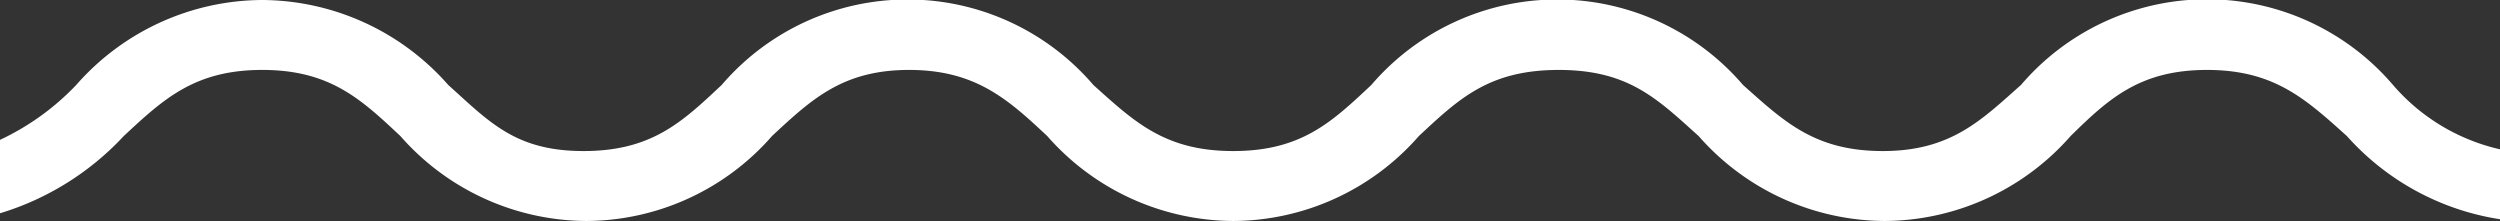
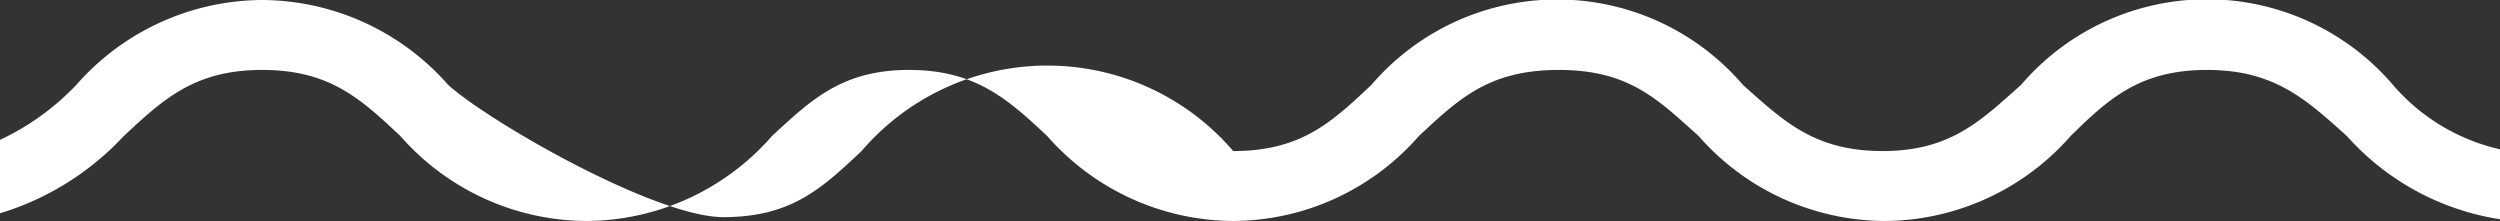
<svg xmlns="http://www.w3.org/2000/svg" viewBox="0 0 71.5 6.32">
  <rect x="0" y="0" width="71.5" height="6.32" fill="#333333" stroke="none" />
  <defs>
    <style>.cls-1{fill:#fff;}</style>
  </defs>
  <g id="Layer_2" data-name="Layer 2">
    <g id="Layer_2_copy" data-name="Layer 2 copy">
-       <path class="cls-1" d="M68.44,2.43a7,7,0,0,0-10.64,0c-1.13,1-2,1.89-3.95,1.89s-2.82-.84-4-1.89a7,7,0,0,0-10.63,0c-1.13,1.06-2,1.89-3.95,1.89s-2.82-.83-4-1.89a7,7,0,0,0-10.63,0c-1.13,1.06-2,1.89-3.95,1.89S14,3.49,12.82,2.43A7.13,7.13,0,0,0,7.5,0,7.12,7.12,0,0,0,2.18,2.43,7.26,7.26,0,0,1,0,4v2.1A8,8,0,0,0,3.54,3.89C4.68,2.83,5.57,2,7.5,2s2.82.83,3.95,1.89a7.12,7.12,0,0,0,5.32,2.43,7.09,7.09,0,0,0,5.31-2.43C23.22,2.83,24.11,2,26,2s2.82.83,3.95,1.89a7.12,7.12,0,0,0,5.32,2.43,7.09,7.09,0,0,0,5.31-2.43c1.14-1.06,2-1.89,4-1.89s2.82.83,4,1.89a7.12,7.12,0,0,0,5.32,2.43,7.12,7.12,0,0,0,5.32-2.43C60.3,2.83,61.2,2,63.12,2s2.82.83,4,1.89A7.37,7.37,0,0,0,71.5,6.27v-2A5.7,5.7,0,0,1,68.44,2.43Z" />
+       <path class="cls-1" d="M68.44,2.43a7,7,0,0,0-10.64,0c-1.13,1-2,1.89-3.95,1.89s-2.82-.84-4-1.89a7,7,0,0,0-10.63,0c-1.13,1.06-2,1.89-3.95,1.89a7,7,0,0,0-10.63,0c-1.13,1.06-2,1.89-3.95,1.89S14,3.49,12.82,2.43A7.13,7.13,0,0,0,7.5,0,7.12,7.12,0,0,0,2.18,2.43,7.26,7.26,0,0,1,0,4v2.1A8,8,0,0,0,3.54,3.89C4.68,2.83,5.57,2,7.5,2s2.82.83,3.95,1.89a7.12,7.12,0,0,0,5.32,2.43,7.09,7.09,0,0,0,5.31-2.43C23.22,2.83,24.11,2,26,2s2.82.83,3.95,1.89a7.12,7.12,0,0,0,5.32,2.43,7.09,7.09,0,0,0,5.31-2.43c1.14-1.06,2-1.89,4-1.89s2.82.83,4,1.89a7.12,7.12,0,0,0,5.32,2.43,7.12,7.12,0,0,0,5.32-2.43C60.3,2.83,61.2,2,63.12,2s2.82.83,4,1.89A7.37,7.37,0,0,0,71.5,6.27v-2A5.7,5.7,0,0,1,68.44,2.43Z" />
    </g>
  </g>
</svg>